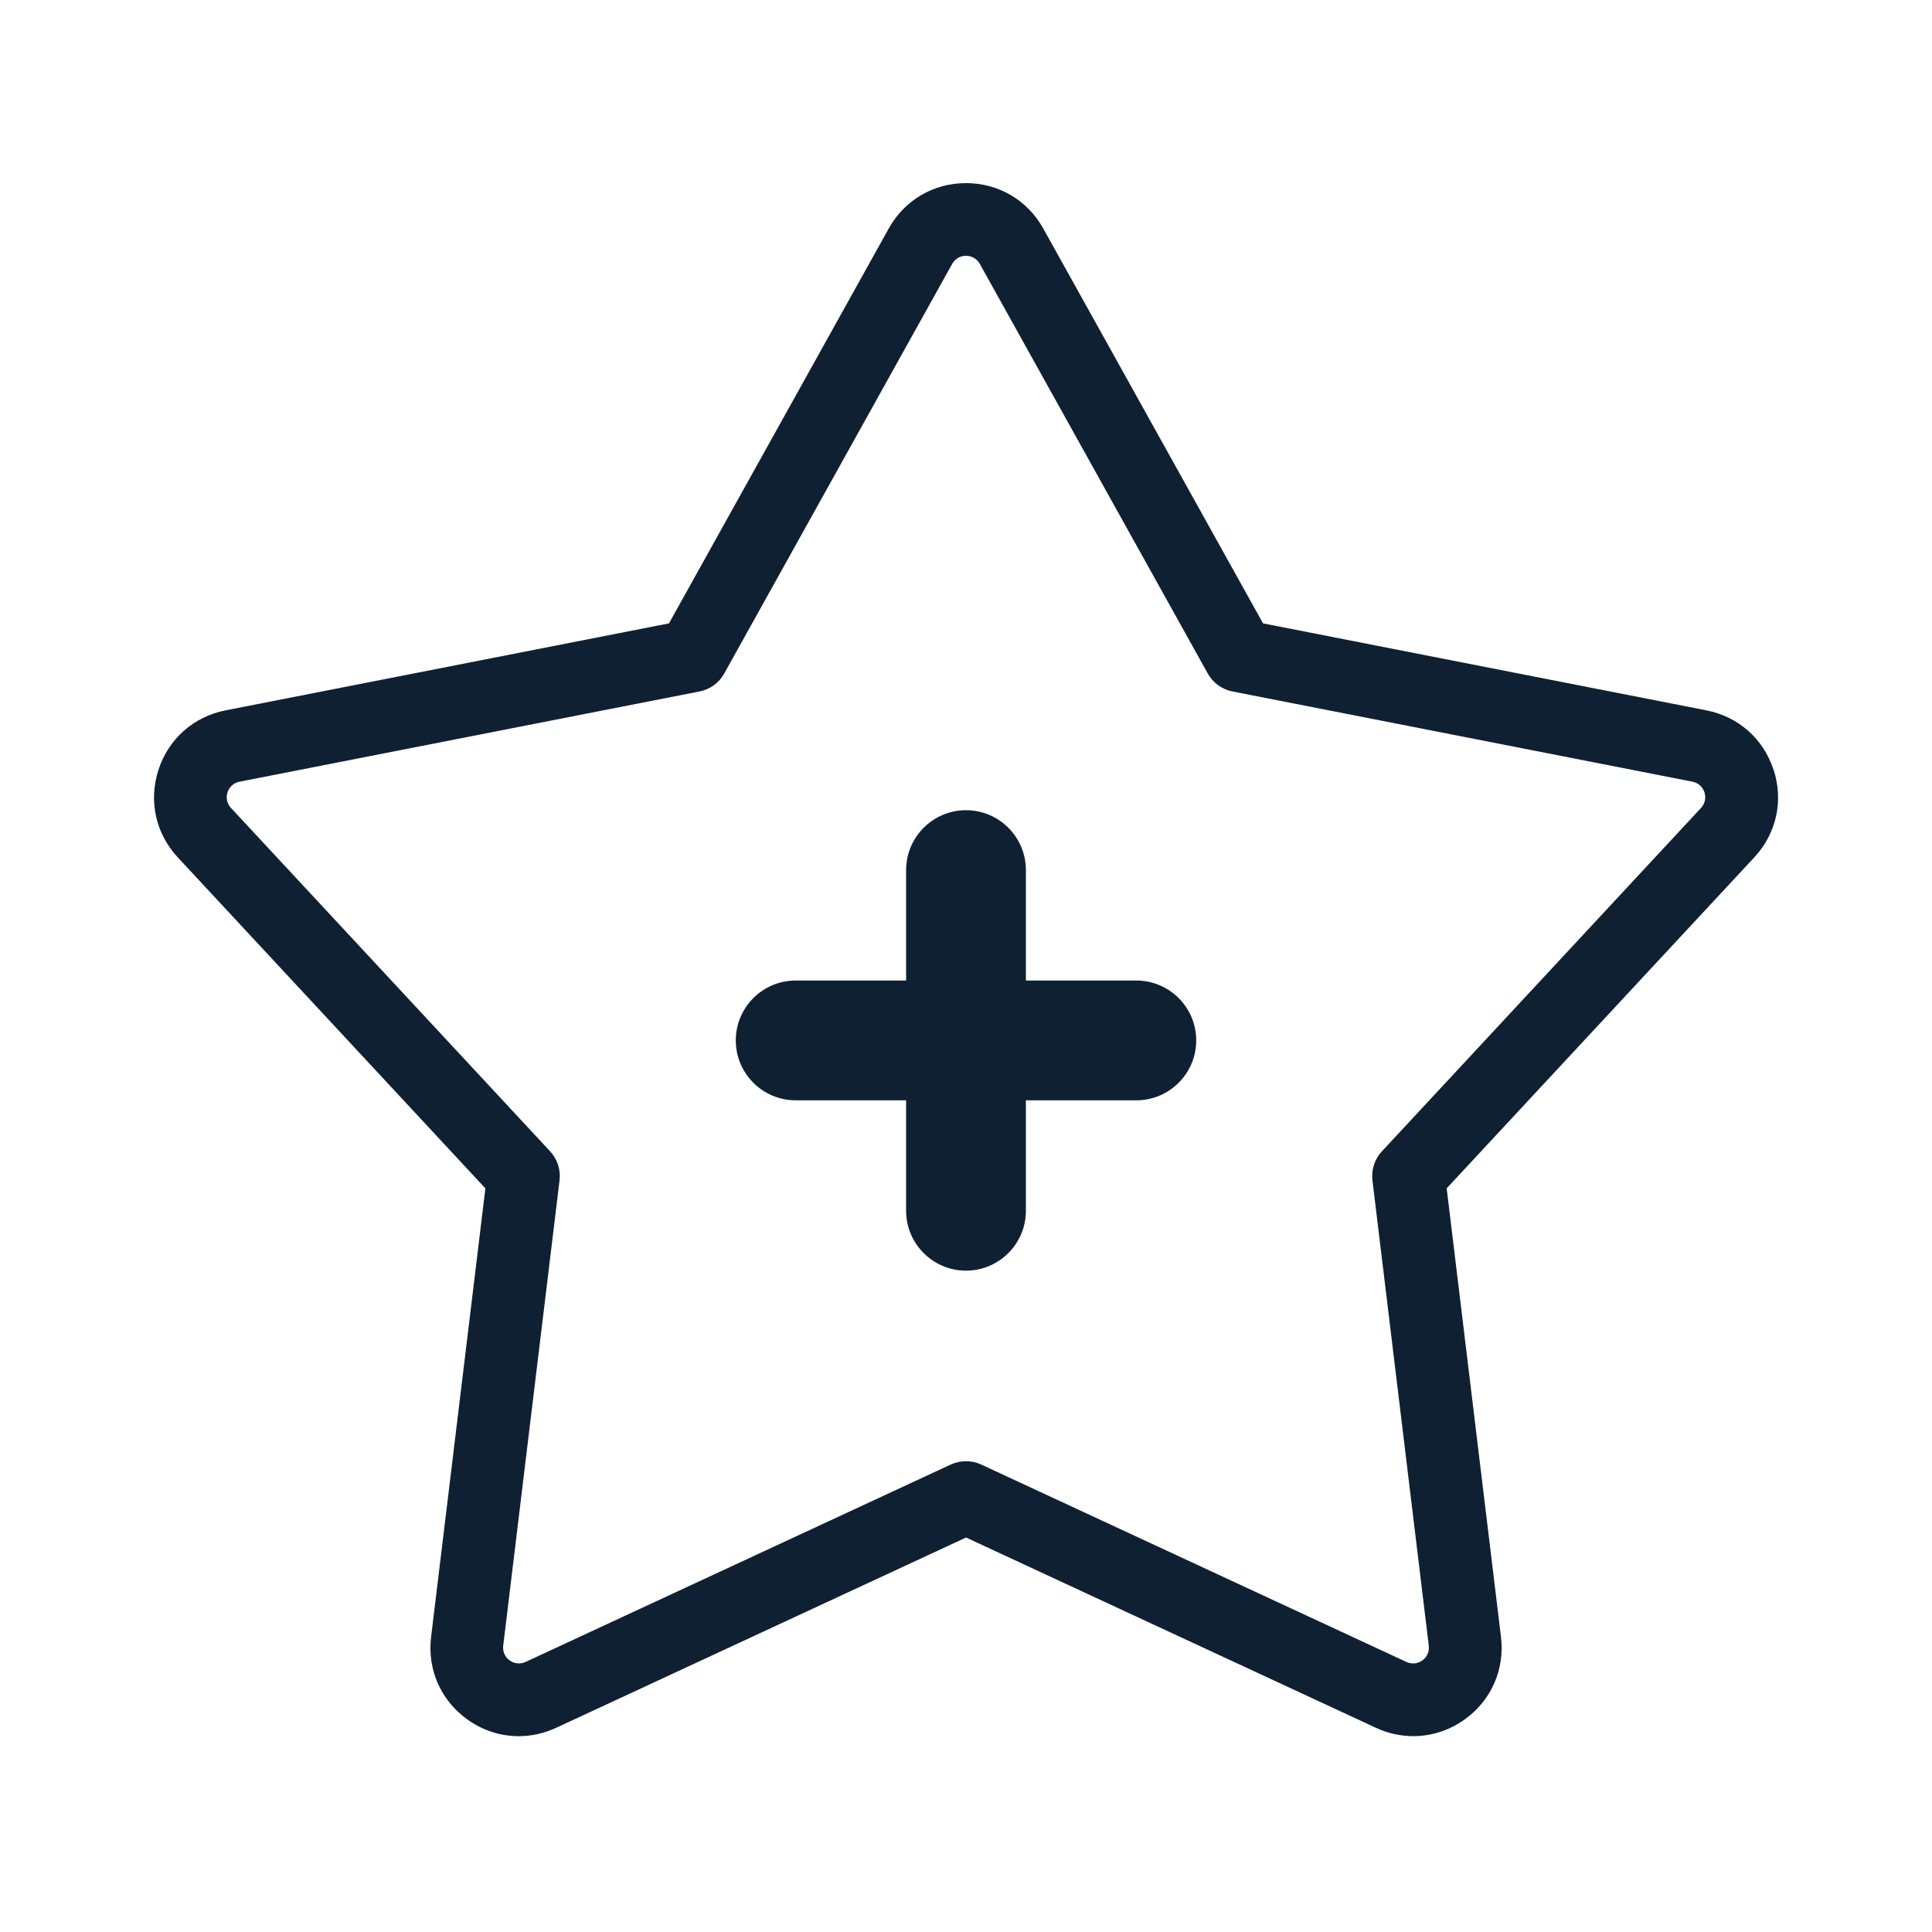
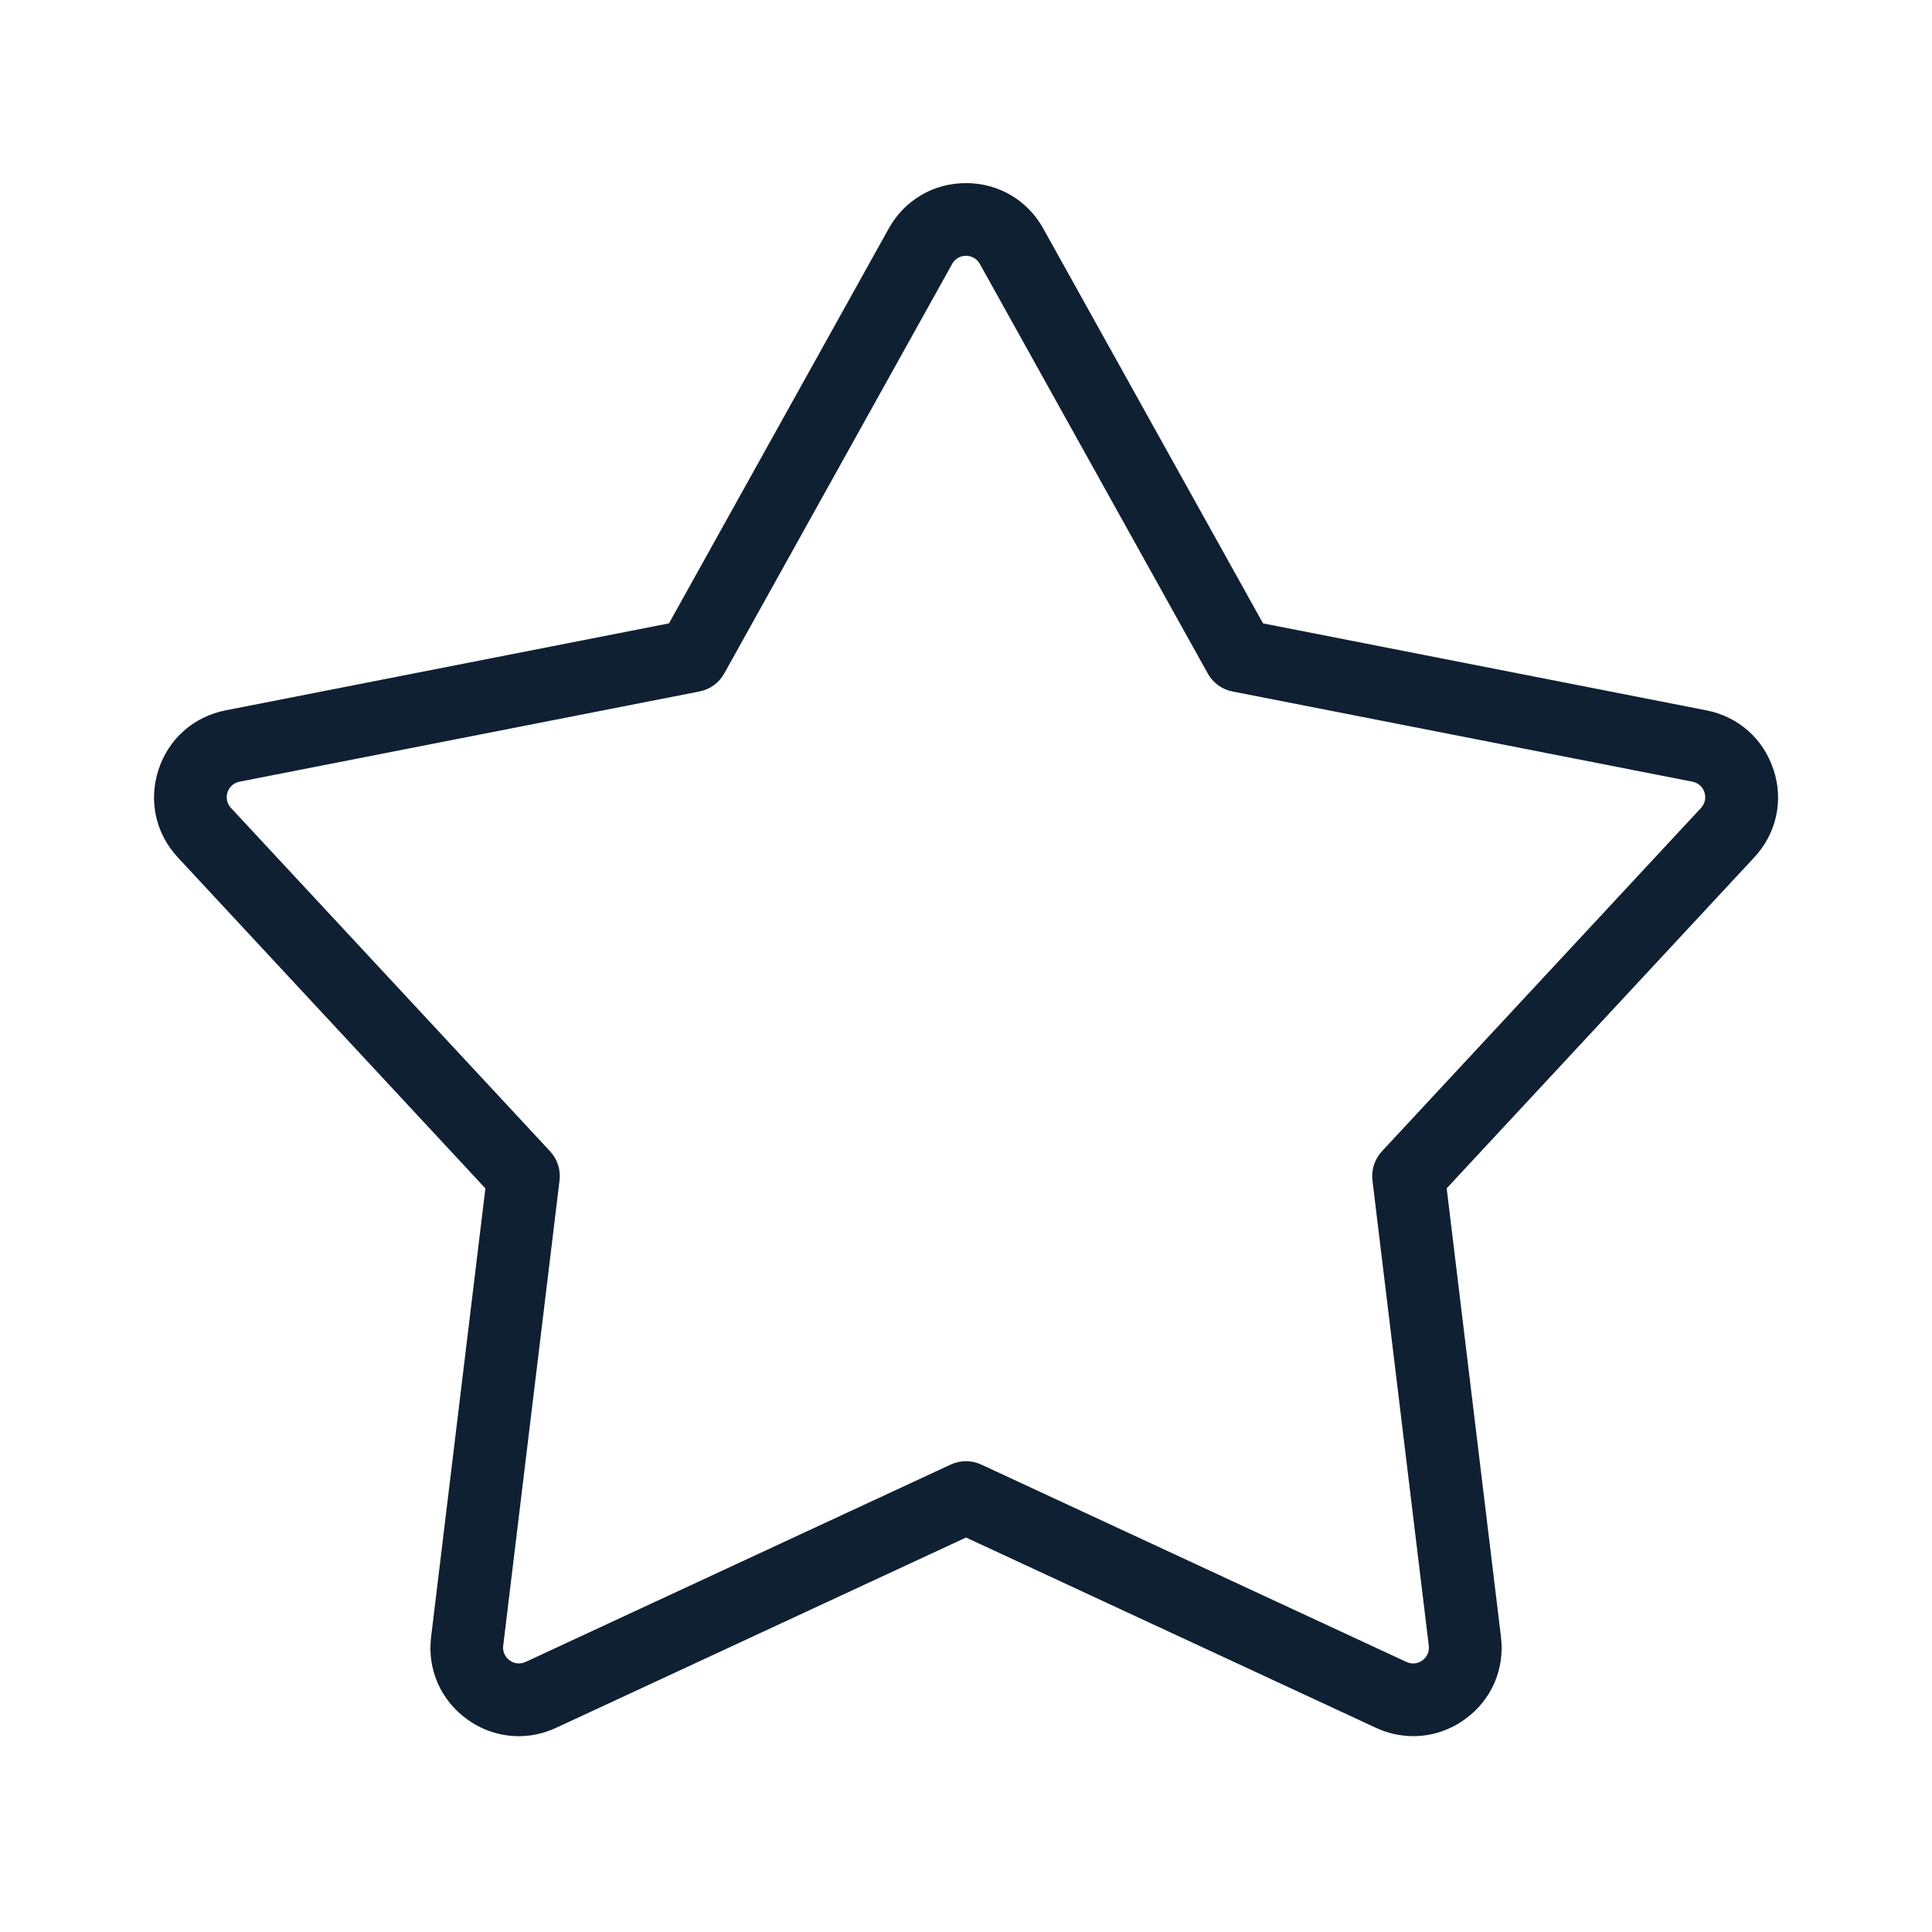
<svg xmlns="http://www.w3.org/2000/svg" id="Bonus_Extras" data-name="Bonus Extras" viewBox="0 0 500 500">
  <defs>
    <style>
      .cls-1 {
        fill: #0f2032;
      }
    </style>
  </defs>
  <path class="cls-1" d="M458.99,199.23c-2.6-8.02-9.1-13.77-17.37-15.39l-114.75-22.51-56.87-102.18c-4.1-7.36-11.58-11.76-20-11.76s-15.91,4.4-20,11.76l-56.87,102.18-114.75,22.51c-8.27,1.62-14.76,7.38-17.37,15.39-2.6,8.02-.73,16.49,5,22.66l79.61,85.66-14.05,116.09c-1.01,8.37,2.45,16.32,9.27,21.27,3.97,2.89,8.61,4.41,13.4,4.41,3.33,0,6.6-.73,9.7-2.17l106.07-49.24,106.07,49.24c3.09,1.44,6.35,2.16,9.69,2.16,4.8,0,9.44-1.52,13.41-4.41,6.82-4.95,10.28-12.91,9.27-21.27l-14.05-116.09,79.61-85.66c5.74-6.17,7.61-14.64,5-22.66ZM130.23,425.9h0s14.58-120.42,14.58-120.42c.33-2.75-.56-5.5-2.45-7.53l-82.58-88.85c-1.03-1.1-1.36-2.62-.9-4.05.47-1.43,1.63-2.46,3.11-2.75l119.04-23.35c2.72-.53,5.06-2.23,6.4-4.65l58.99-106c.73-1.32,2.07-2.1,3.58-2.1s2.84.79,3.58,2.1l58.99,106c1.35,2.42,3.68,4.12,6.4,4.65l119.04,23.35c1.48.29,2.64,1.32,3.1,2.75.47,1.43.13,2.95-.89,4.05l-82.58,88.86c-1.89,2.03-2.78,4.78-2.45,7.53l14.58,120.42c.18,1.5-.44,2.92-1.66,3.8-1.22.89-2.76,1.04-4.13.4l-110.02-51.08c-2.5-1.16-5.42-1.16-7.92,0l-110.02,51.08c-1.37.63-2.91.48-4.13-.4-1.22-.89-1.84-2.31-1.66-3.8Z" />
-   <path class="cls-1" d="M294.08,253.76h-28.58v-28.58c0-8.55-6.95-15.5-15.5-15.5s-15.5,6.95-15.5,15.5v28.58h-28.58c-8.55,0-15.5,6.95-15.5,15.5s6.95,15.5,15.5,15.5h28.58v28.58c0,8.55,6.95,15.5,15.5,15.5s15.5-6.95,15.5-15.5v-28.58h28.58c8.55,0,15.5-6.95,15.5-15.5s-6.95-15.5-15.5-15.5Z" />
</svg>